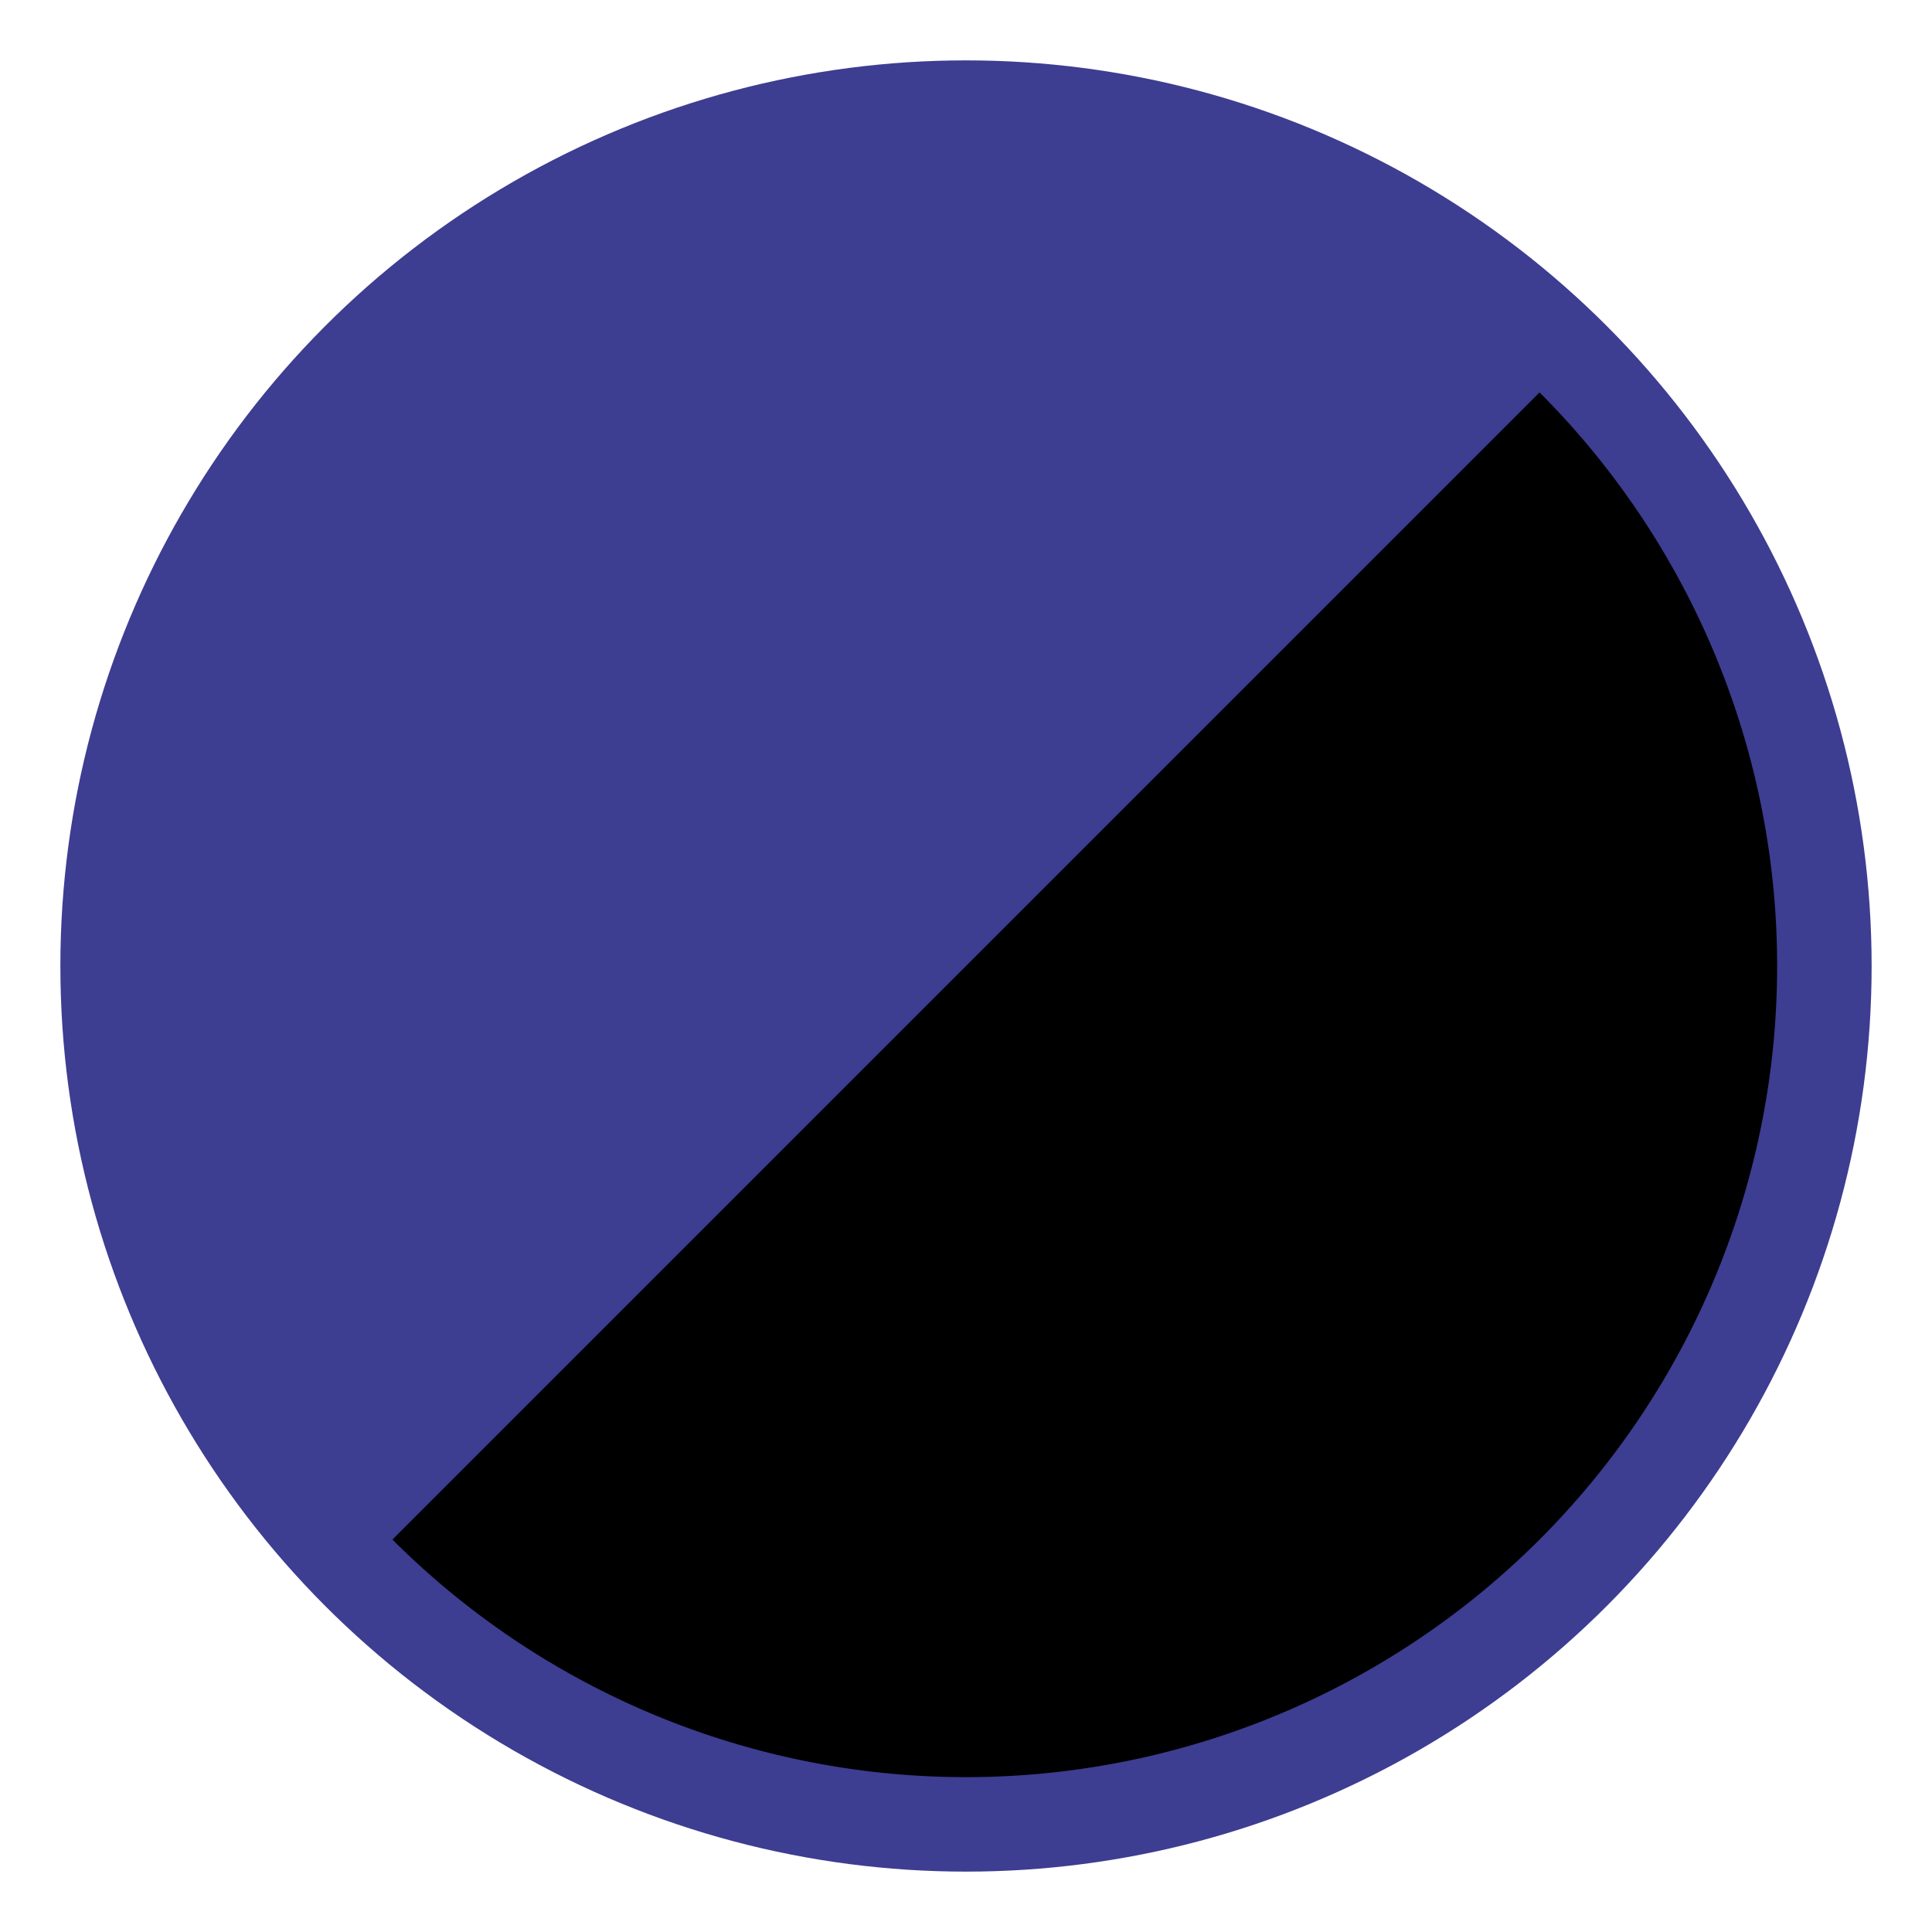
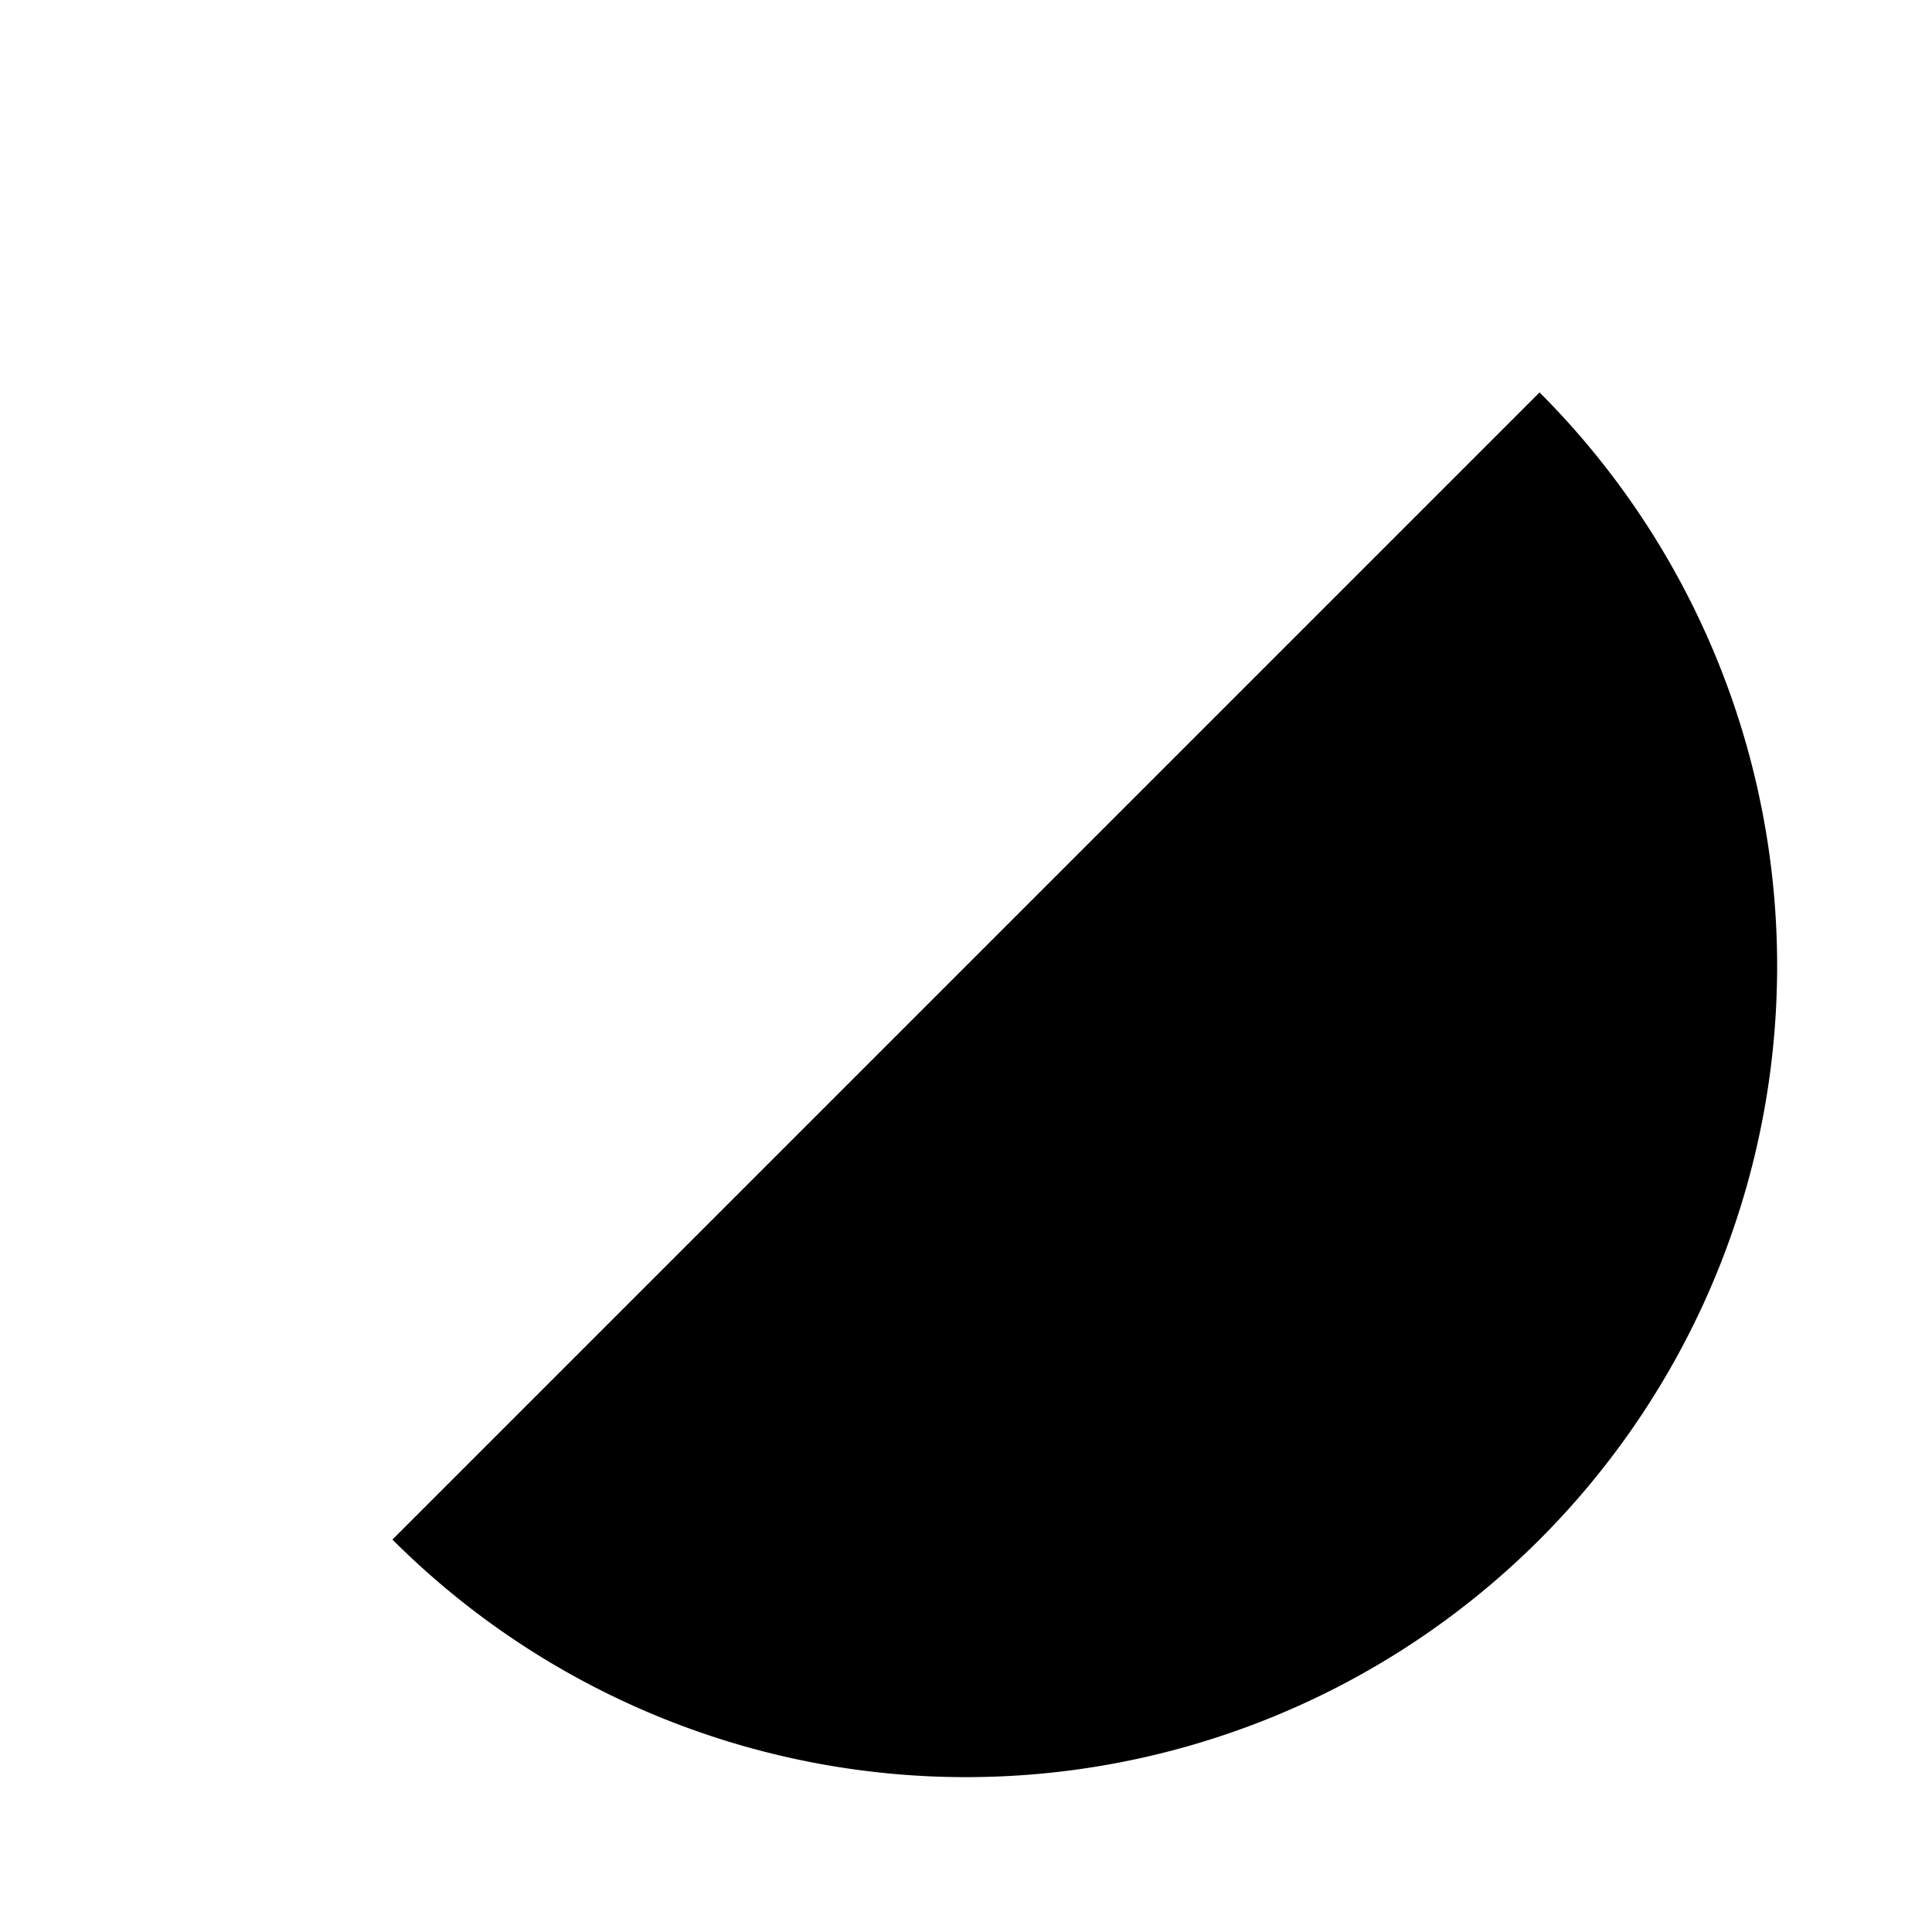
<svg xmlns="http://www.w3.org/2000/svg" width="256" height="256">
-   <circle fill="#3D3D92" cx="128" cy="128" r="120" />
  <path d="M 204 52 A 103 103 0 0 1 52 204z" />
</svg>